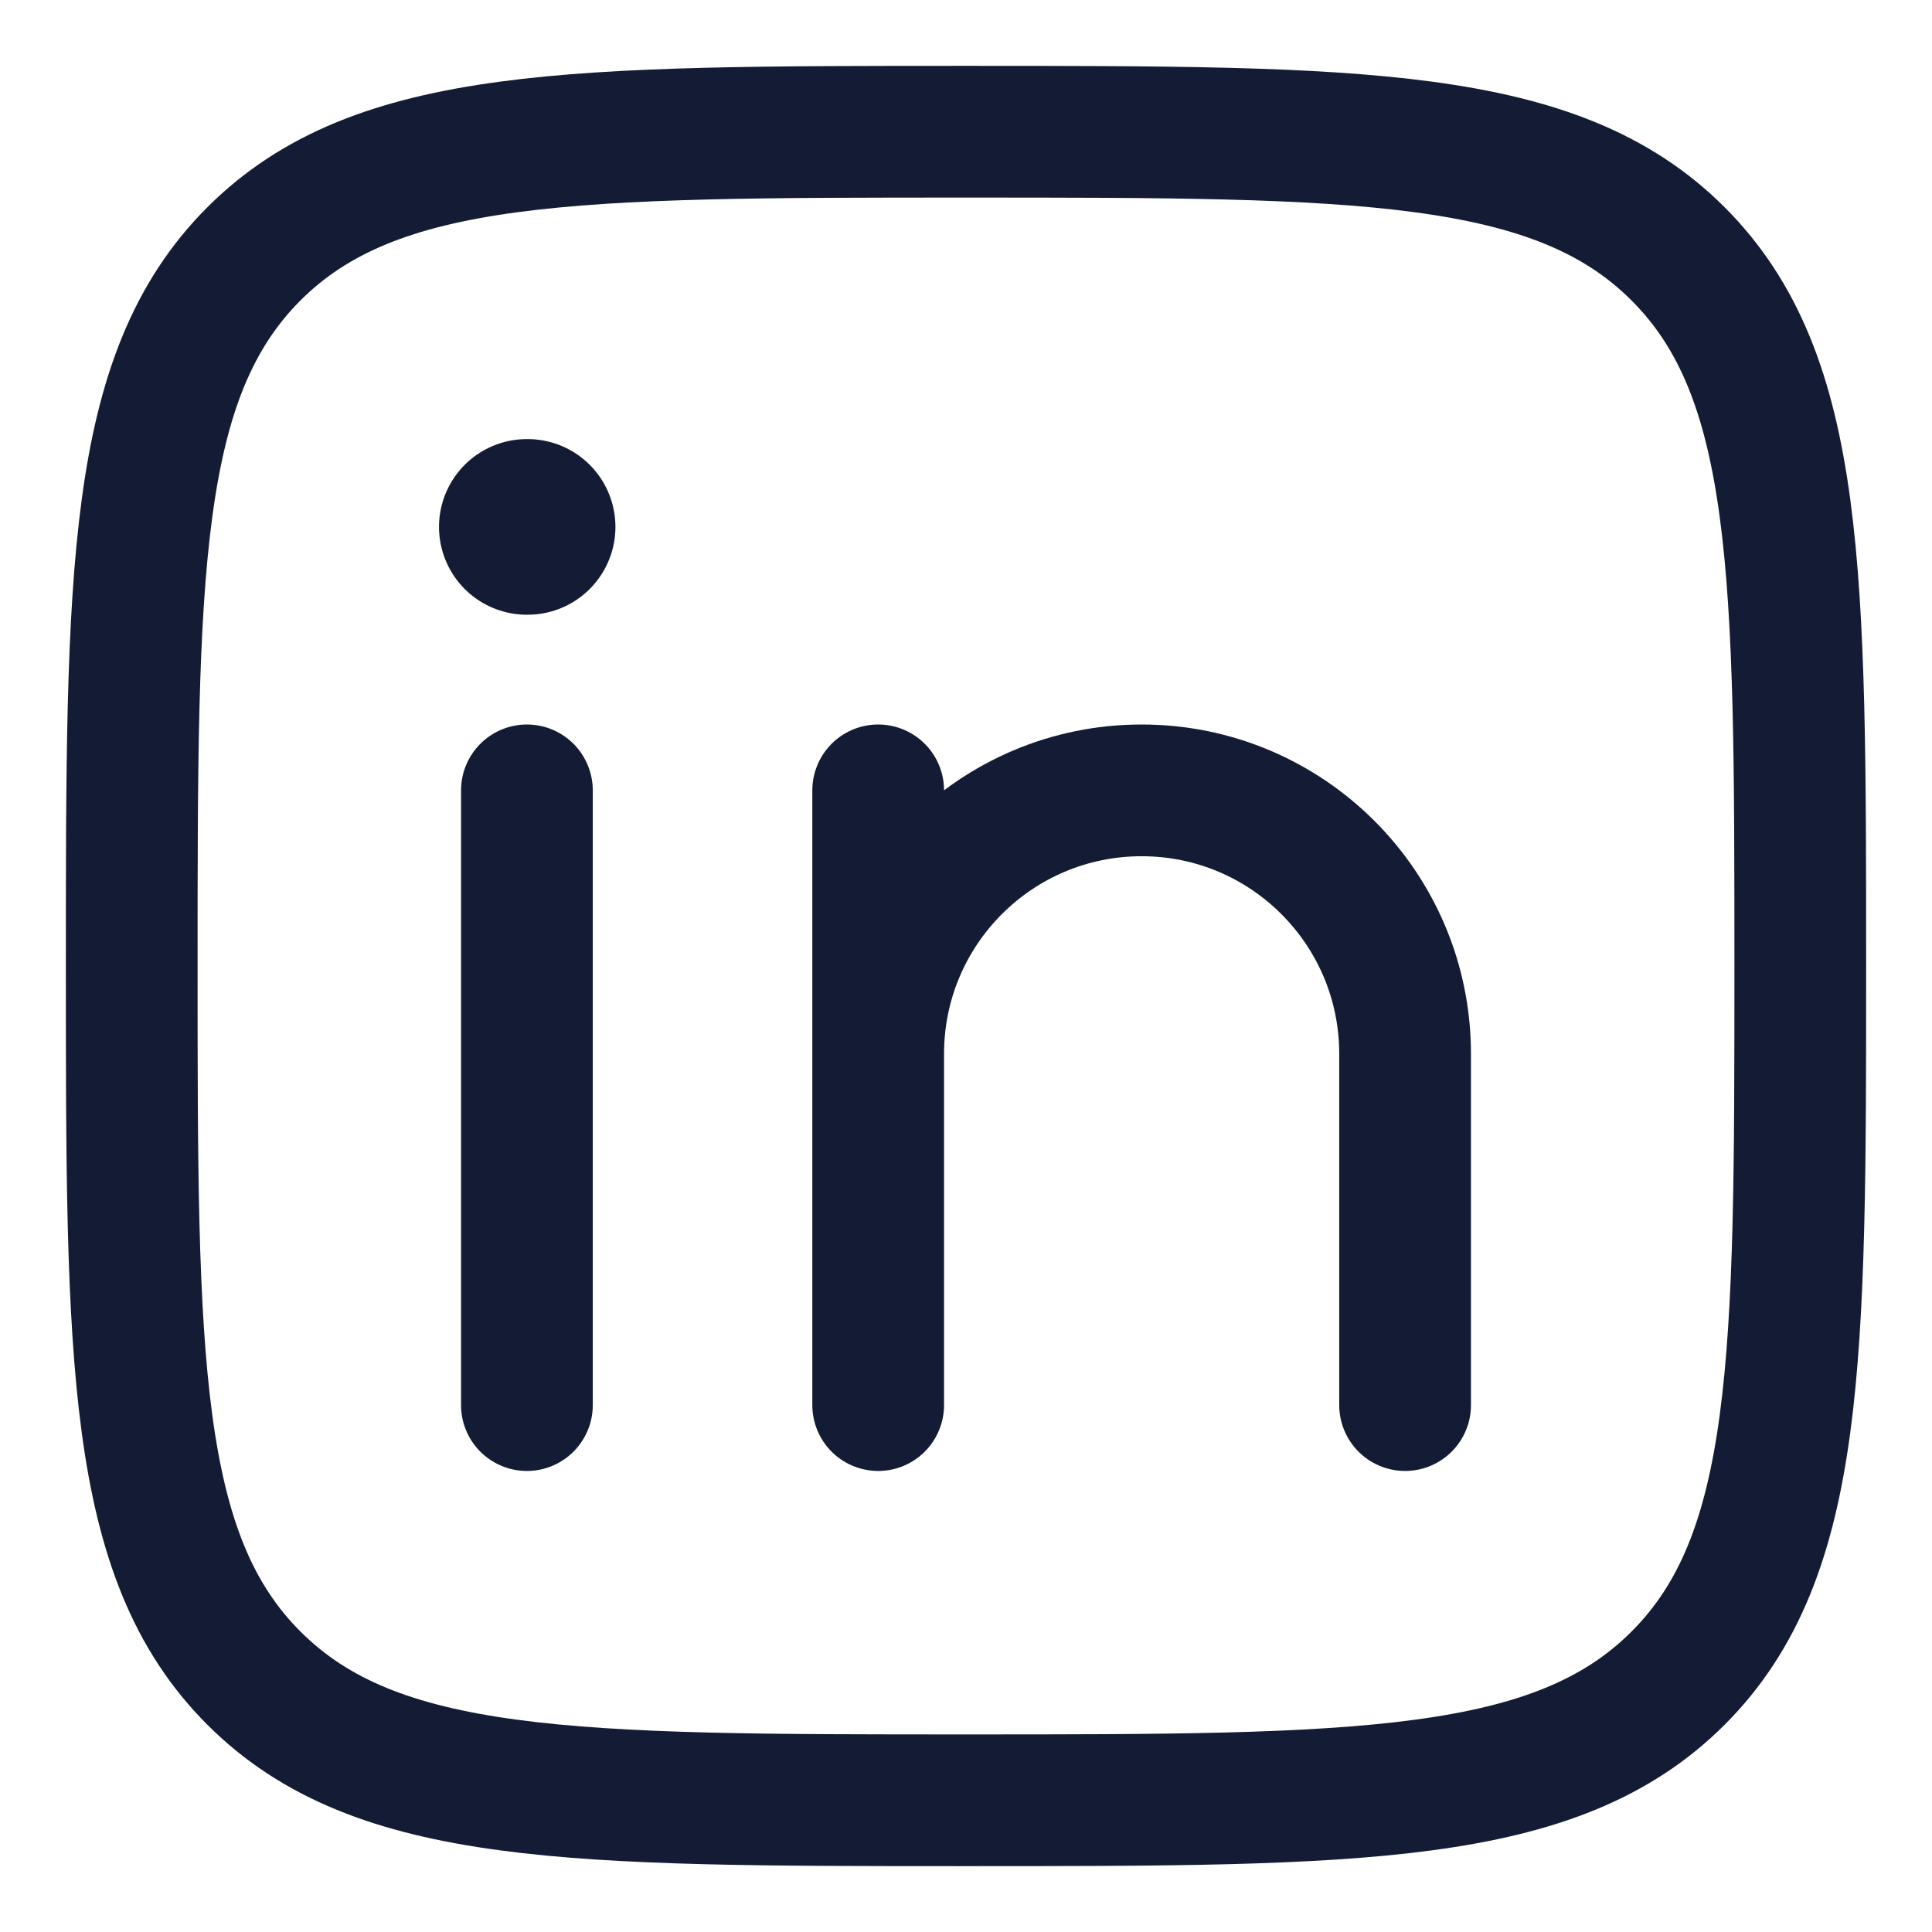
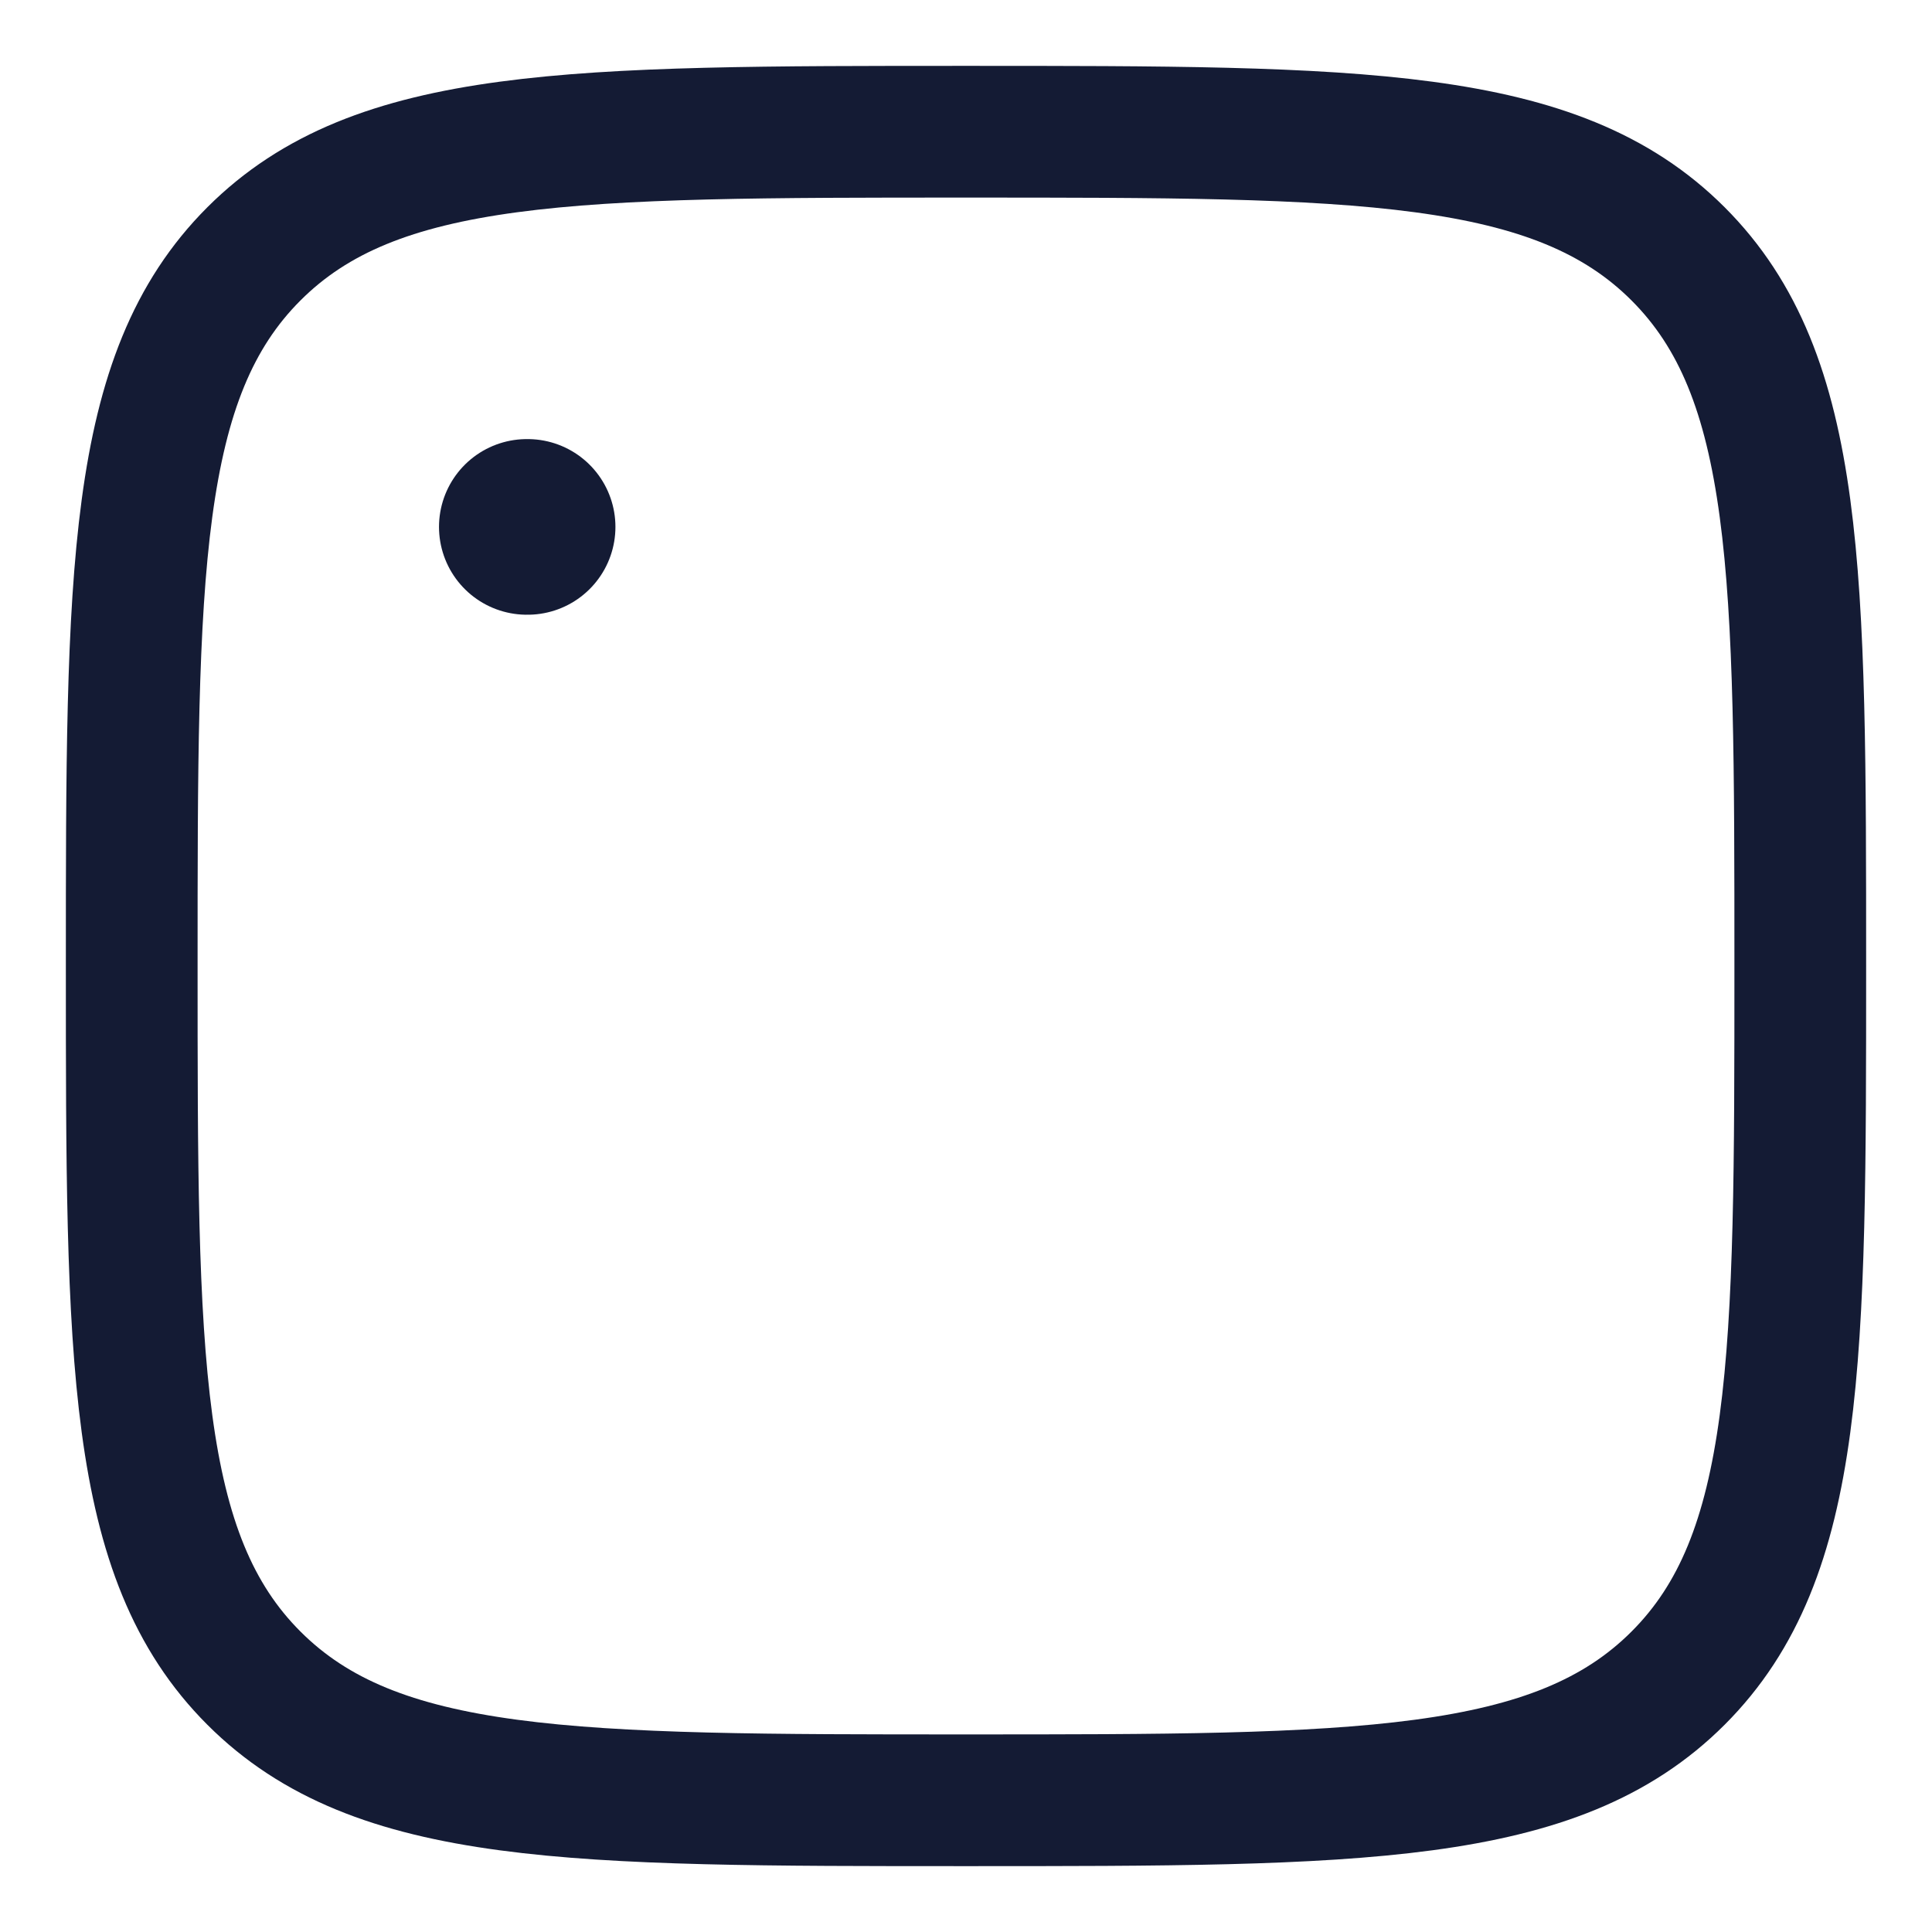
<svg xmlns="http://www.w3.org/2000/svg" width="22" height="22" viewBox="0 0 22 22" fill="none">
  <g id="elements">
-     <path id="Vector 6356" d="M6 9V16" stroke="#141B34" stroke-width="1.5" stroke-linecap="round" stroke-linejoin="round" />
-     <path id="Vector" d="M10 12V16M10 12C10 10.343 11.343 9 13 9C14.657 9 16 10.343 16 12V16M10 12V9" stroke="#141B34" stroke-width="1.5" stroke-linecap="round" stroke-linejoin="round" />
    <path id="Vector_2" d="M6.008 6L5.999 6" stroke="#141B34" stroke-width="2" stroke-linecap="round" stroke-linejoin="round" />
    <path id="Vector_3" d="M1.5 11C1.5 6.522 1.5 4.282 2.891 2.891C4.282 1.5 6.522 1.5 11 1.5C15.478 1.5 17.718 1.5 19.109 2.891C20.5 4.282 20.5 6.522 20.5 11C20.5 15.478 20.5 17.718 19.109 19.109C17.718 20.5 15.478 20.5 11 20.5C6.522 20.5 4.282 20.5 2.891 19.109C1.5 17.718 1.5 15.478 1.5 11Z" stroke="#141B34" stroke-width="1.5" stroke-linejoin="round" />
  </g>
</svg>